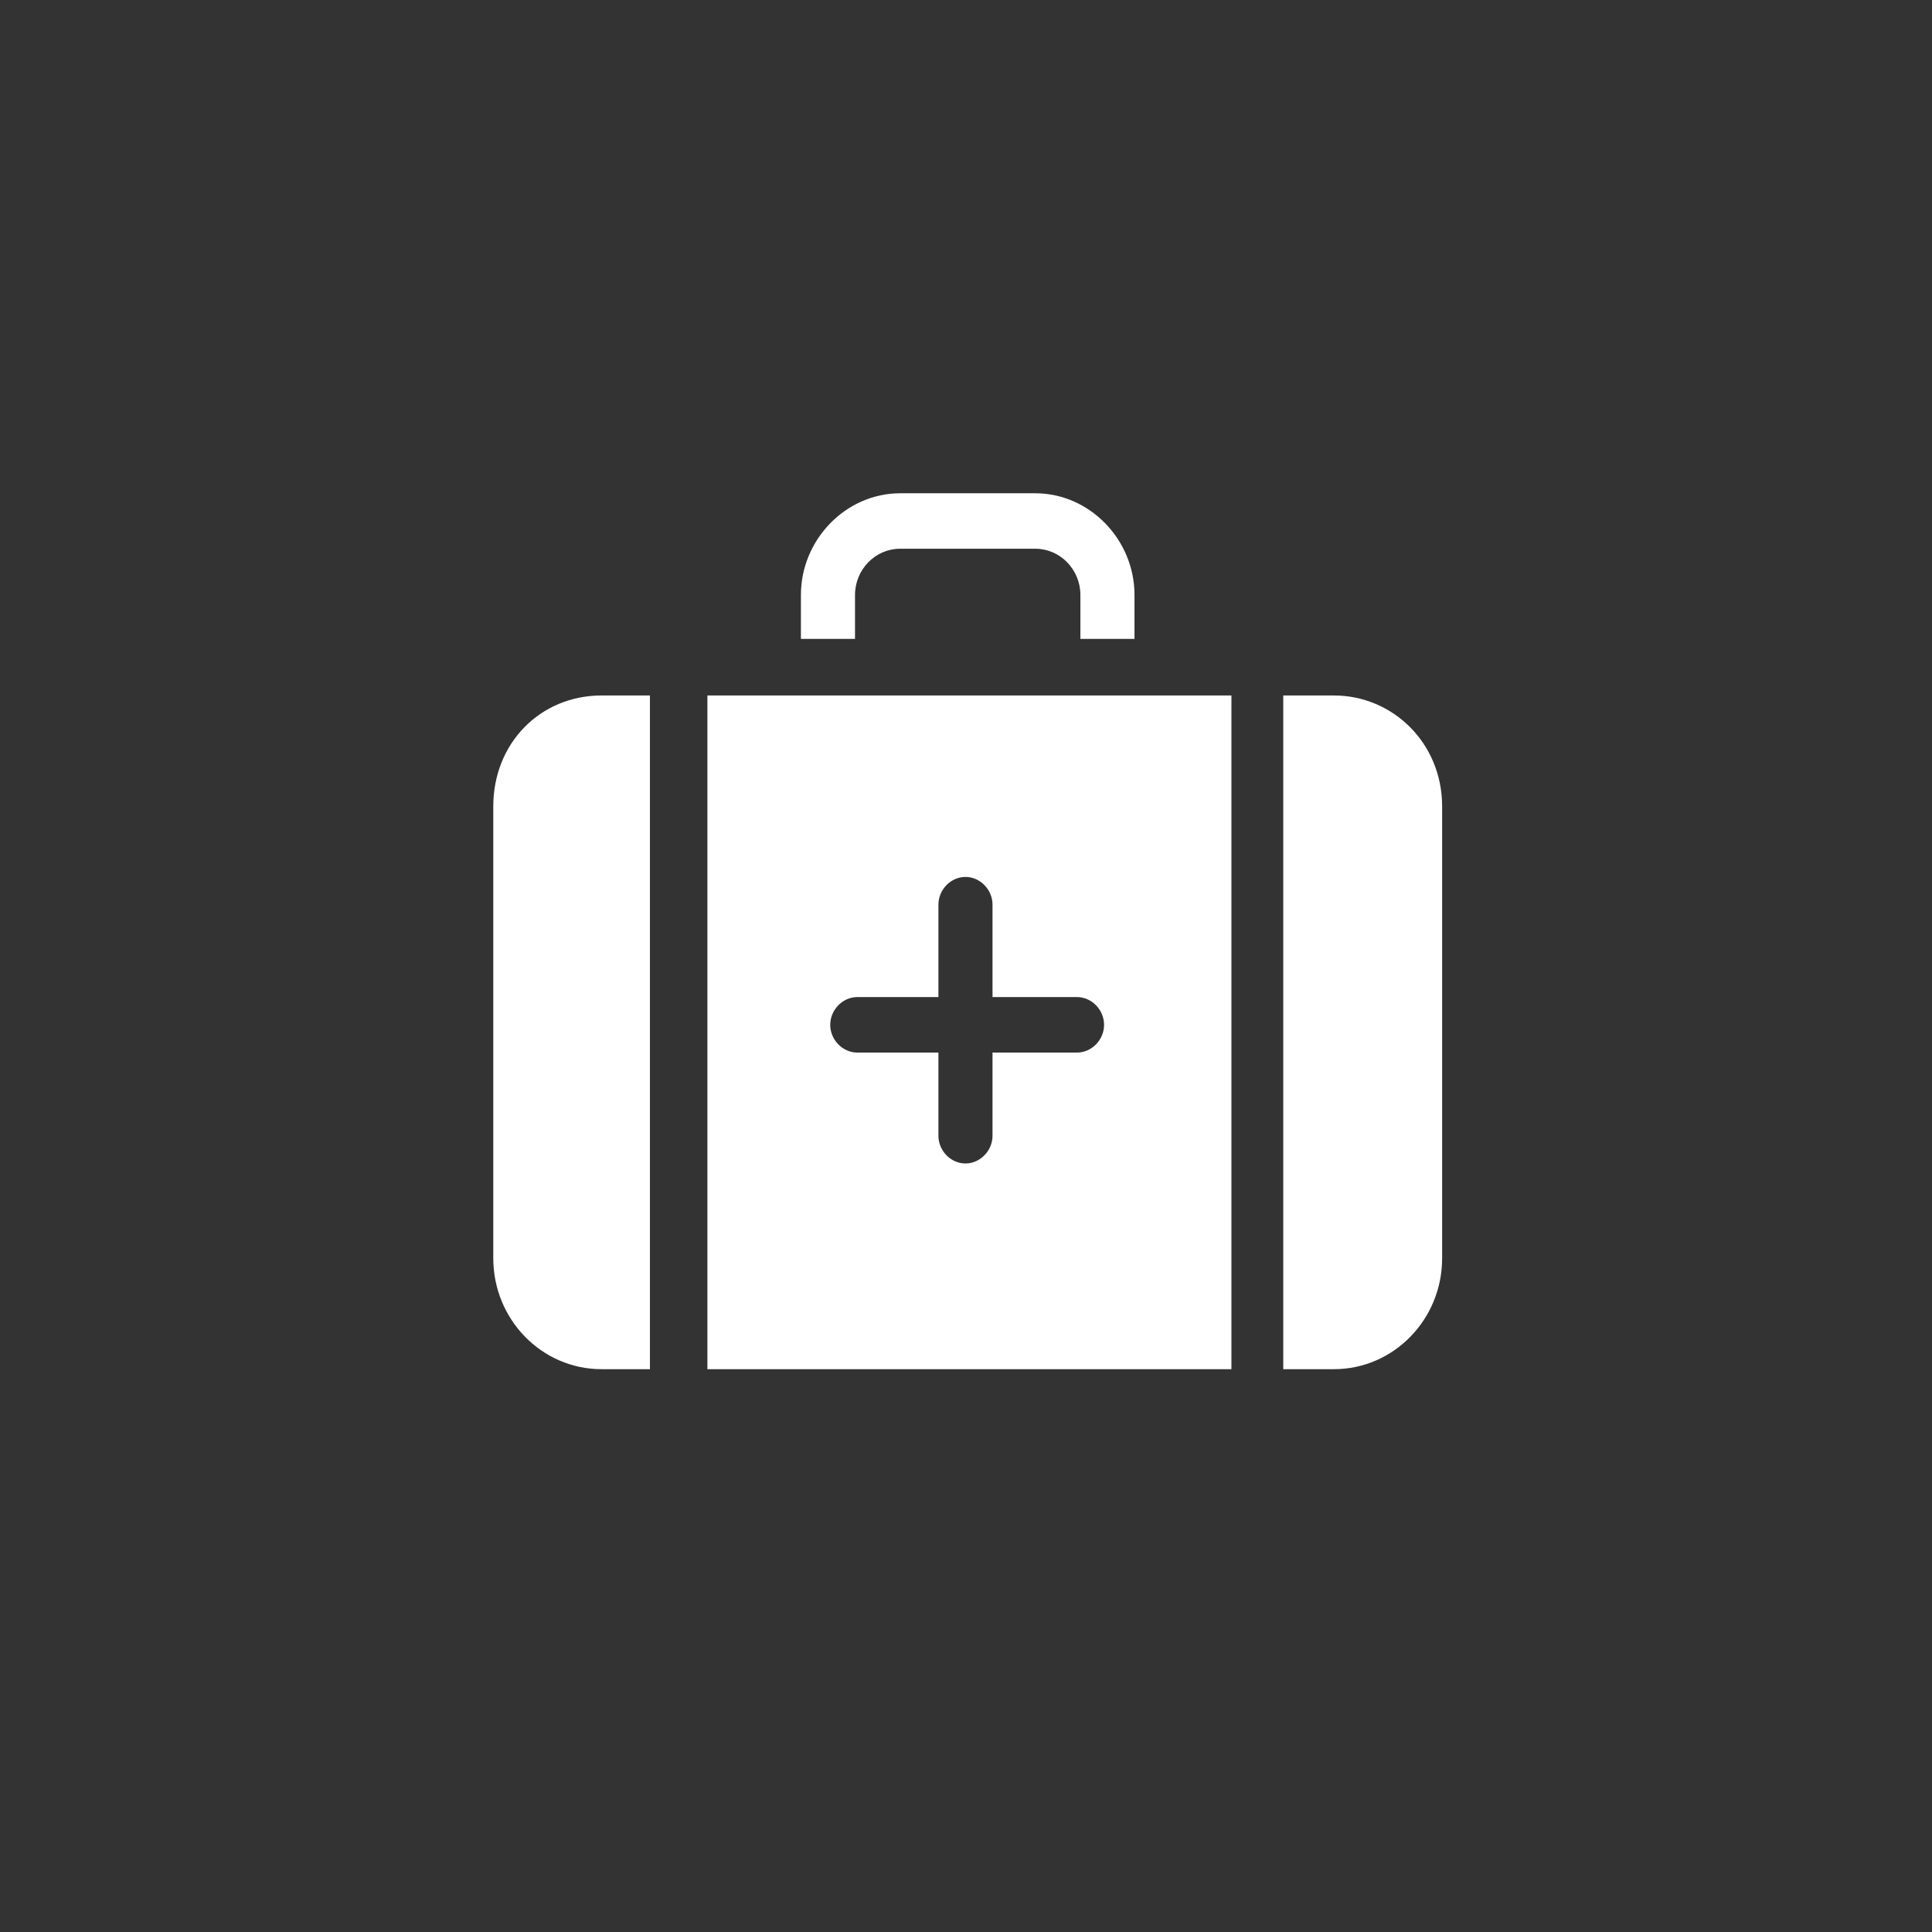
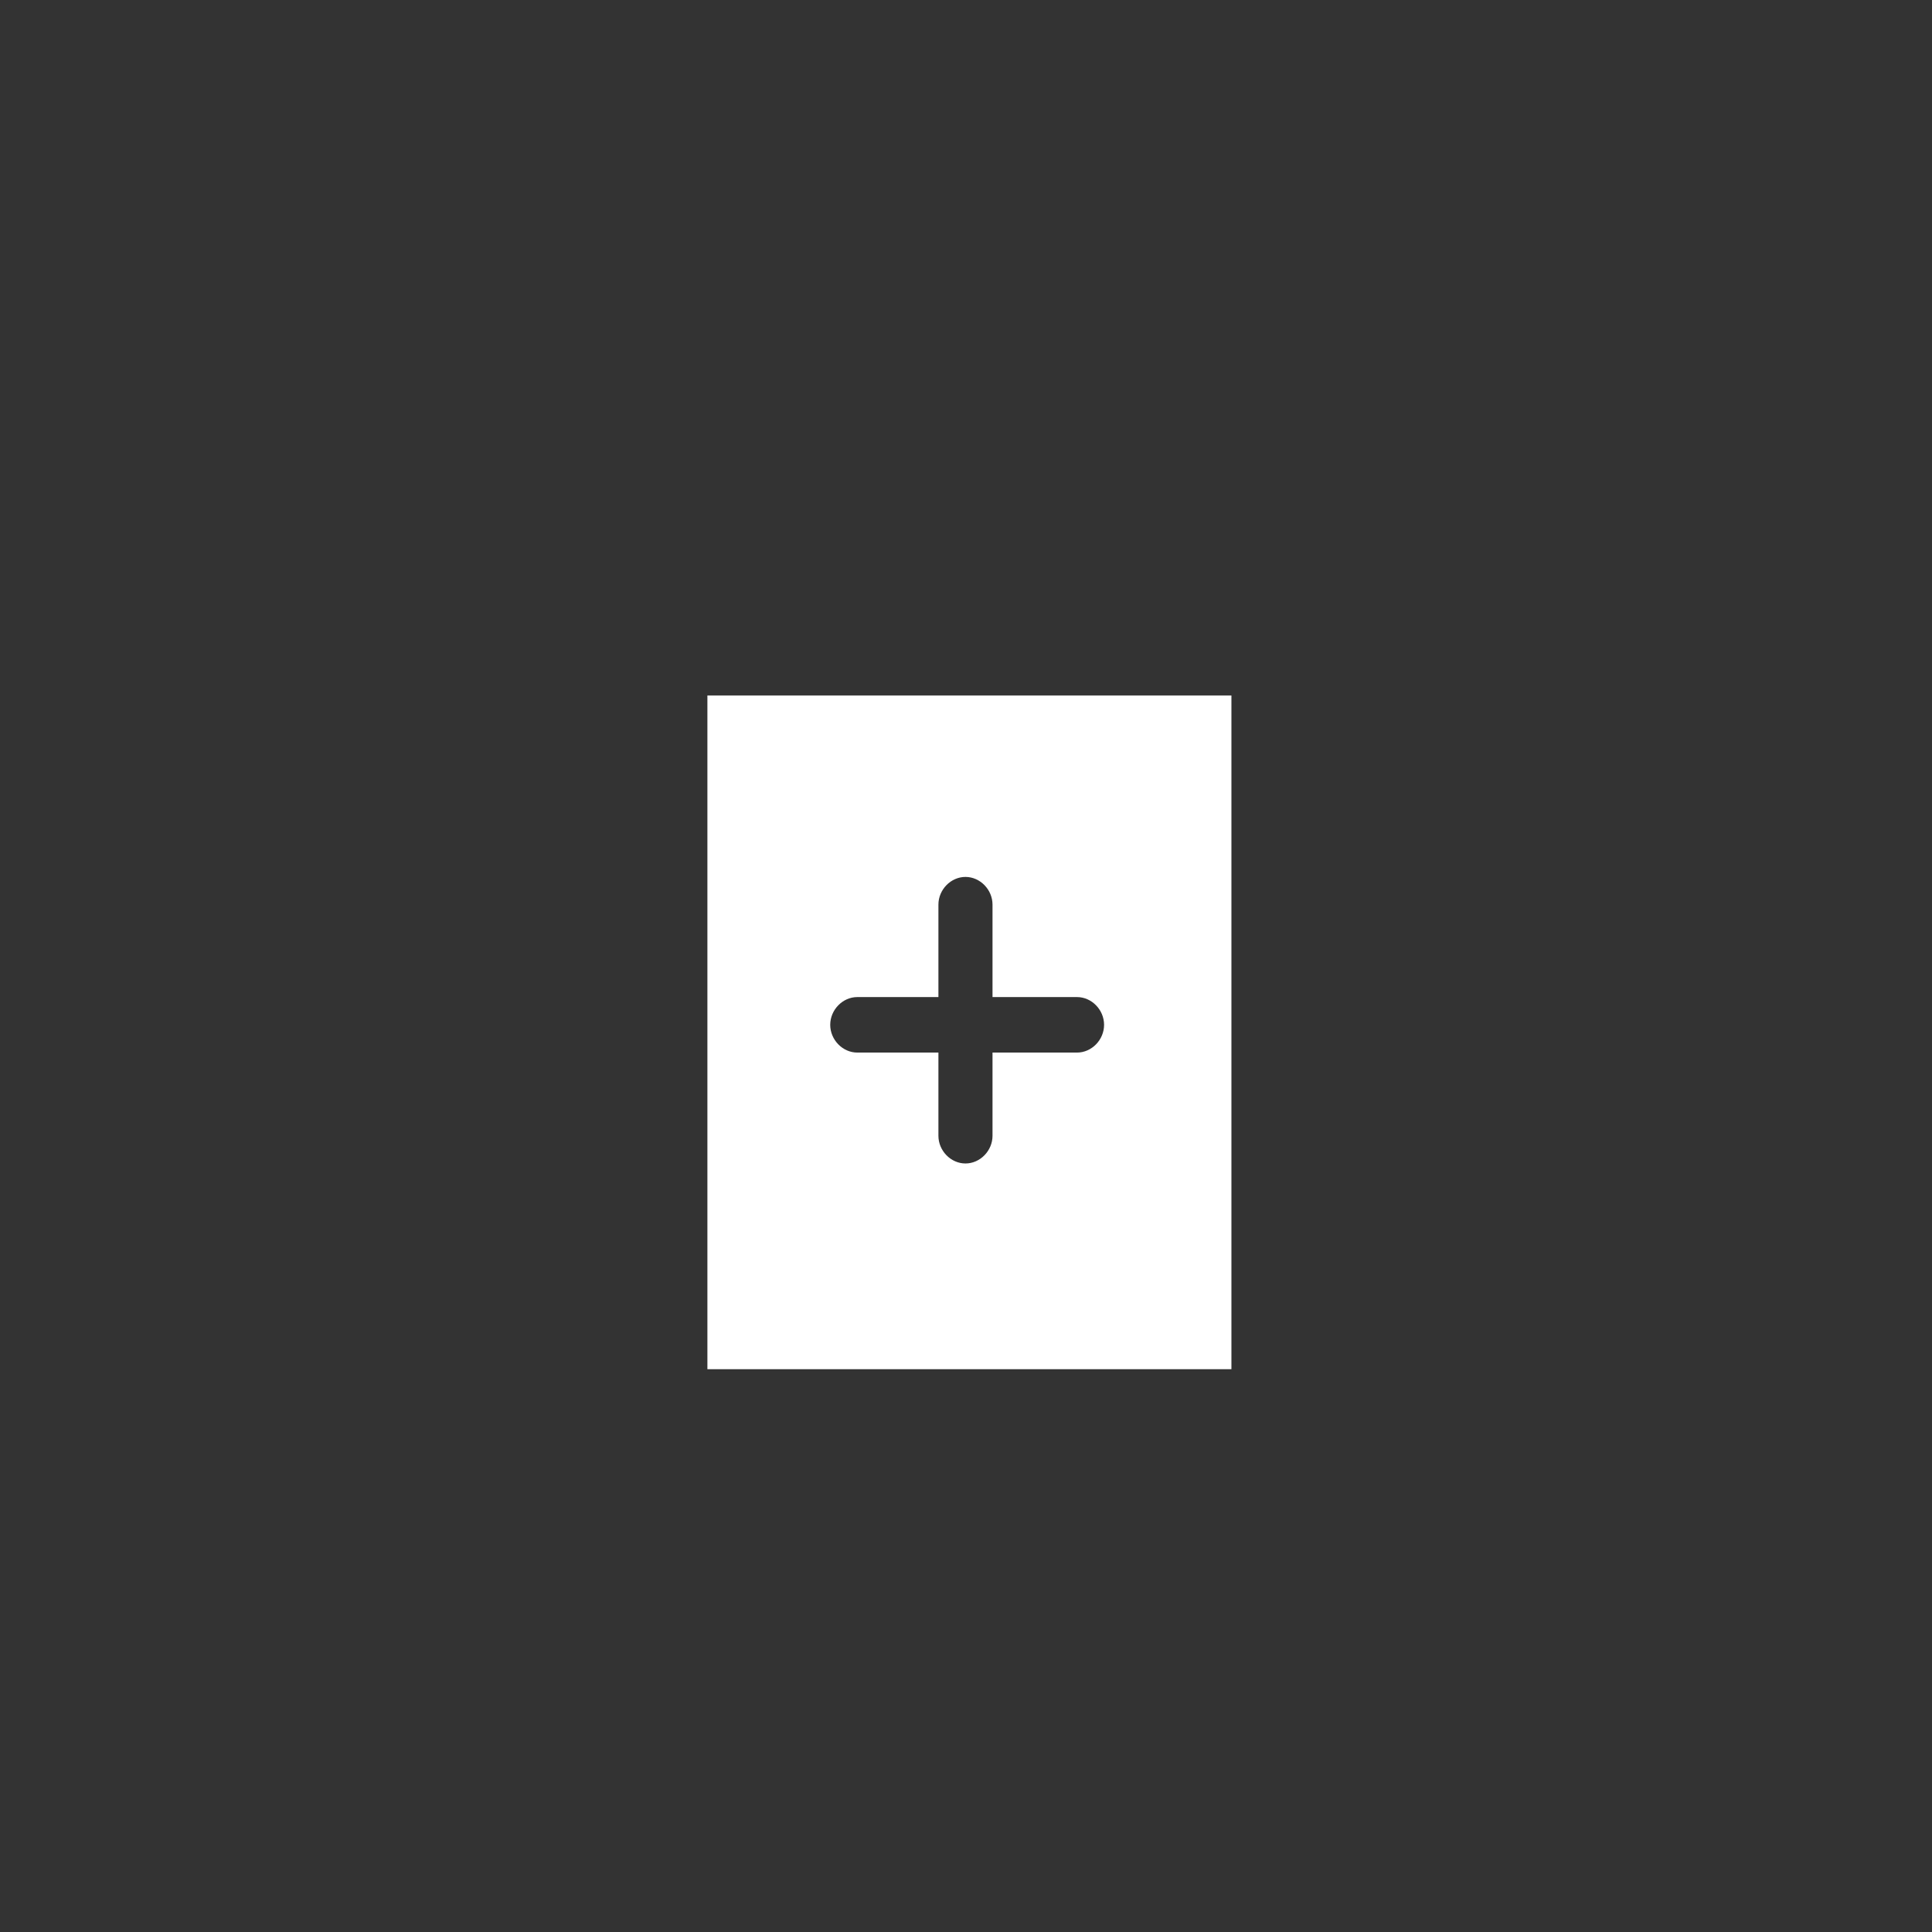
<svg xmlns="http://www.w3.org/2000/svg" width="47" height="47" viewBox="0 0 47 47" fill="none">
  <rect x="0" y="0" width="47" height="47" fill="#333333" stroke="none" />
-   <path d="M12 19.618V30.609C12 32.099 13.179 33.308 14.632 33.308H15.811V16.919H14.632C13.151 16.919 12 18.072 12 19.618Z" fill="white" />
-   <path d="M32.451 16.919H31.218V33.308H32.451C33.904 33.308 35.083 32.099 35.083 30.609V19.618C35.083 18.072 33.877 16.919 32.451 16.919Z" fill="white" />
-   <path d="M20.8 14.474C20.8 13.855 21.294 13.349 21.897 13.349H25.187C25.79 13.349 26.283 13.855 26.283 14.474V15.542H27.599V14.474C27.599 13.124 26.503 12 25.187 12H21.897C20.581 12 19.484 13.124 19.484 14.474V15.542H20.8V14.474Z" fill="white" />
  <path d="M26.283 16.919H20.8H19.484H17.209V33.308H29.957V16.919H27.627H26.283ZM26.201 25.606H24.145V27.63C24.145 27.995 23.843 28.304 23.487 28.304C23.131 28.304 22.829 27.995 22.829 27.63V25.606H20.855C20.499 25.606 20.197 25.296 20.197 24.931C20.197 24.566 20.499 24.256 20.855 24.256H22.829V22.007C22.829 21.642 23.131 21.333 23.487 21.333C23.843 21.333 24.145 21.642 24.145 22.007V24.256H26.201C26.558 24.256 26.859 24.566 26.859 24.931C26.859 25.296 26.558 25.606 26.201 25.606Z" fill="white" />
</svg>